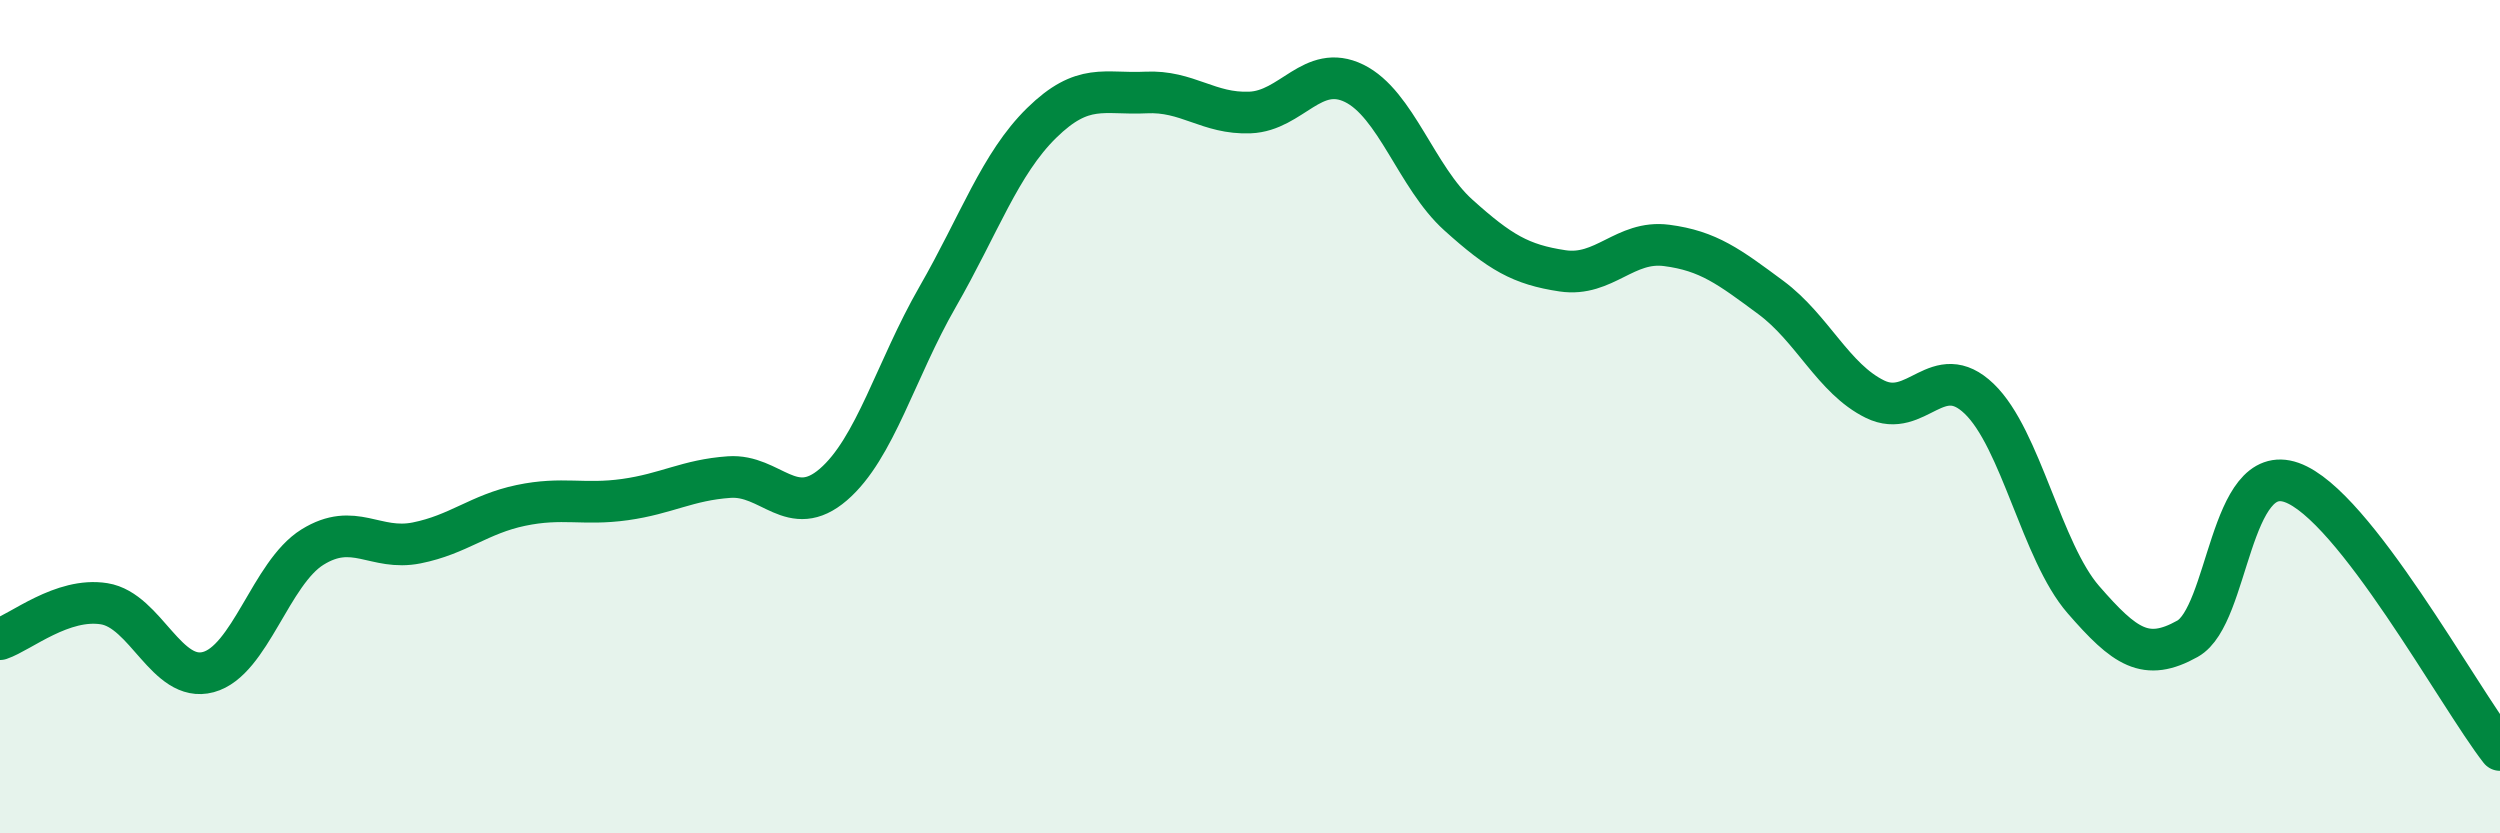
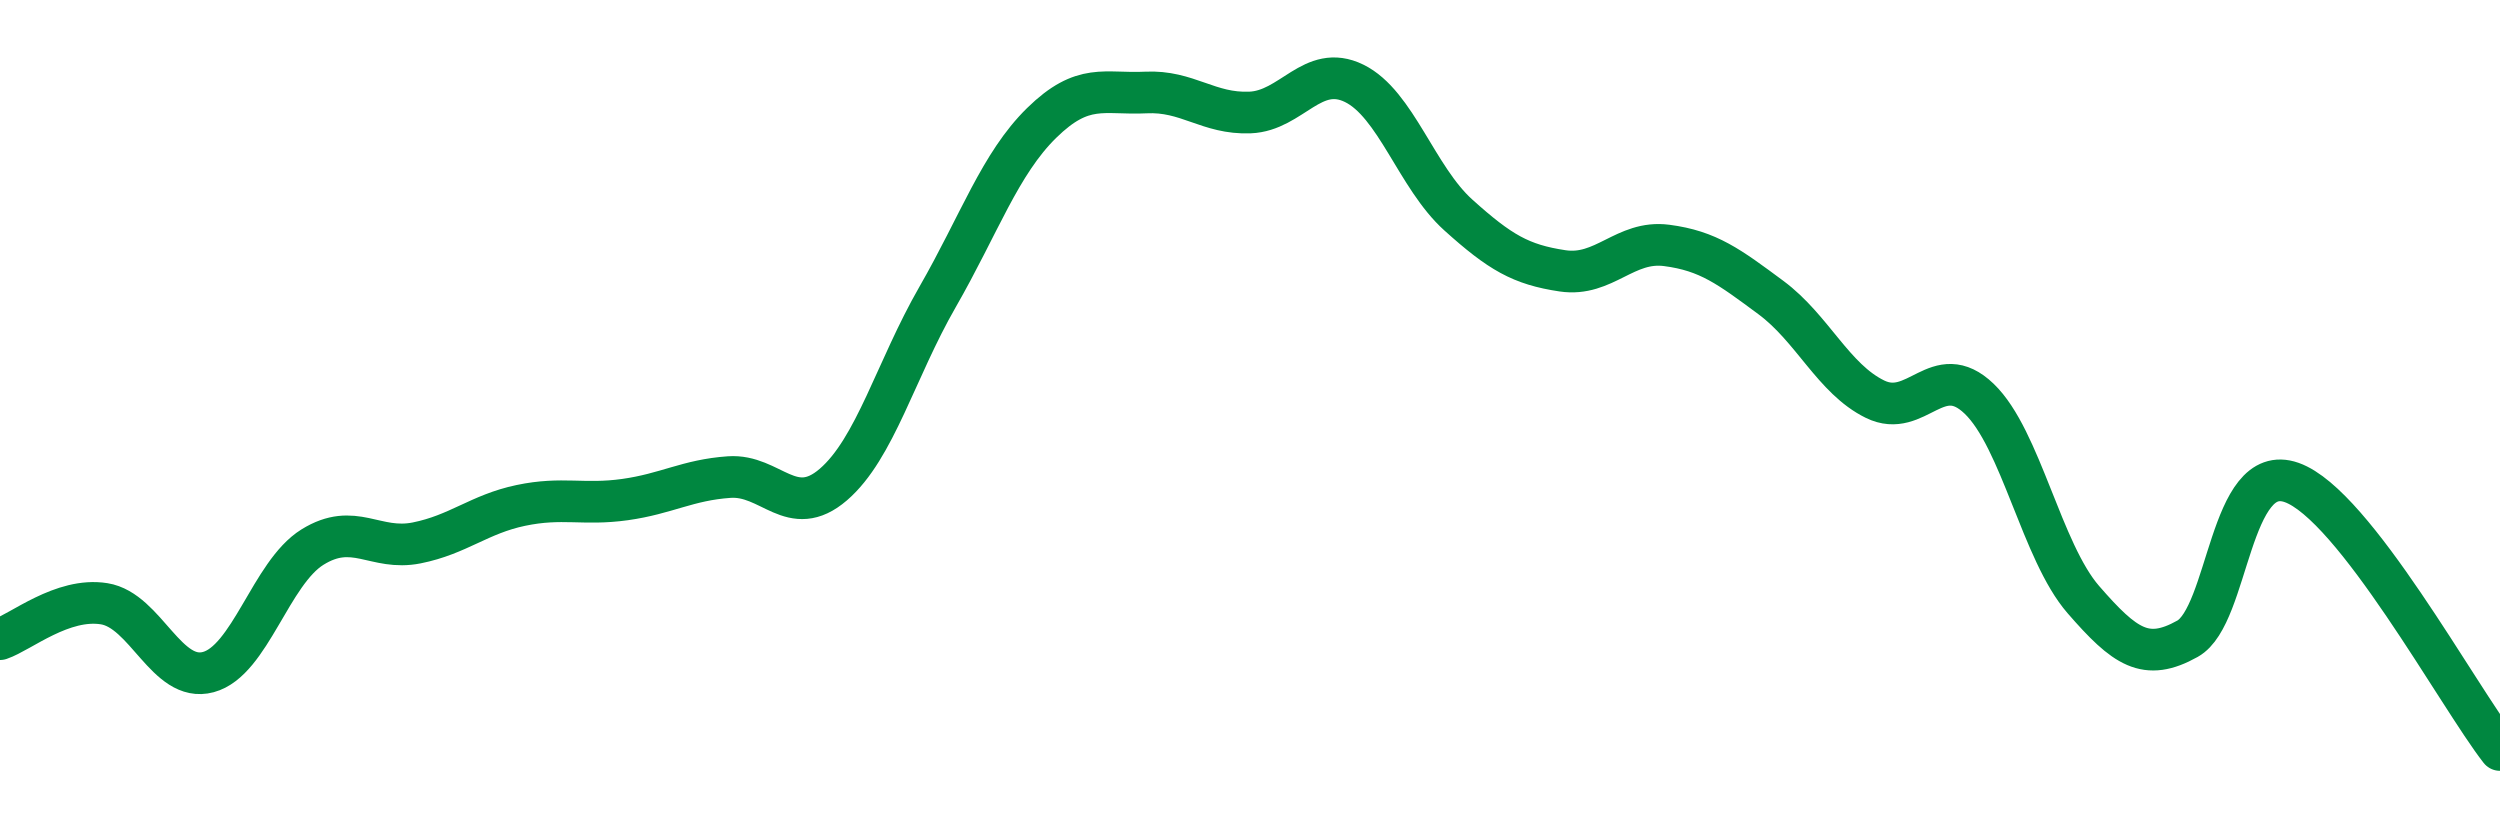
<svg xmlns="http://www.w3.org/2000/svg" width="60" height="20" viewBox="0 0 60 20">
-   <path d="M 0,15.34 C 0.5,15.17 1.5,14.33 2.5,14.49 C 3.5,14.65 4,16.4 5,16.13 C 6,15.86 6.5,13.75 7.5,13.13 C 8.5,12.51 9,13.23 10,13.03 C 11,12.83 11.5,12.34 12.5,12.13 C 13.5,11.92 14,12.13 15,11.99 C 16,11.85 16.5,11.52 17.5,11.45 C 18.5,11.38 19,12.49 20,11.63 C 21,10.77 21.5,8.87 22.5,7.13 C 23.5,5.39 24,3.93 25,2.95 C 26,1.97 26.5,2.27 27.5,2.22 C 28.5,2.17 29,2.74 30,2.7 C 31,2.66 31.5,1.51 32.5,2 C 33.5,2.49 34,4.26 35,5.16 C 36,6.06 36.5,6.35 37.5,6.5 C 38.5,6.65 39,5.76 40,5.89 C 41,6.02 41.5,6.4 42.5,7.14 C 43.5,7.88 44,9.09 45,9.58 C 46,10.07 46.5,8.61 47.5,9.57 C 48.5,10.53 49,13.24 50,14.39 C 51,15.54 51.5,15.89 52.5,15.33 C 53.5,14.77 53.5,11.05 55,11.58 C 56.5,12.11 59,16.72 60,18L60 20L0 20Z" fill="#008740" opacity="0.1" stroke-linecap="round" stroke-linejoin="round" />
  <path d="M 0,15.34 C 0.5,15.17 1.5,14.33 2.5,14.49 C 3.5,14.65 4,16.4 5,16.13 C 6,15.86 6.5,13.75 7.5,13.13 C 8.5,12.51 9,13.23 10,13.03 C 11,12.83 11.5,12.34 12.5,12.13 C 13.5,11.92 14,12.13 15,11.99 C 16,11.85 16.5,11.52 17.5,11.45 C 18.5,11.38 19,12.49 20,11.63 C 21,10.77 21.5,8.87 22.5,7.13 C 23.5,5.39 24,3.93 25,2.95 C 26,1.97 26.5,2.27 27.5,2.22 C 28.5,2.17 29,2.74 30,2.7 C 31,2.66 31.5,1.51 32.5,2 C 33.5,2.49 34,4.26 35,5.16 C 36,6.06 36.5,6.35 37.5,6.5 C 38.5,6.65 39,5.76 40,5.89 C 41,6.02 41.5,6.4 42.5,7.14 C 43.5,7.88 44,9.09 45,9.58 C 46,10.07 46.5,8.61 47.5,9.57 C 48.5,10.53 49,13.24 50,14.39 C 51,15.54 51.5,15.89 52.5,15.33 C 53.5,14.77 53.5,11.05 55,11.58 C 56.5,12.11 59,16.72 60,18" stroke="#008740" stroke-width="1" fill="none" stroke-linecap="round" stroke-linejoin="round" />
</svg>